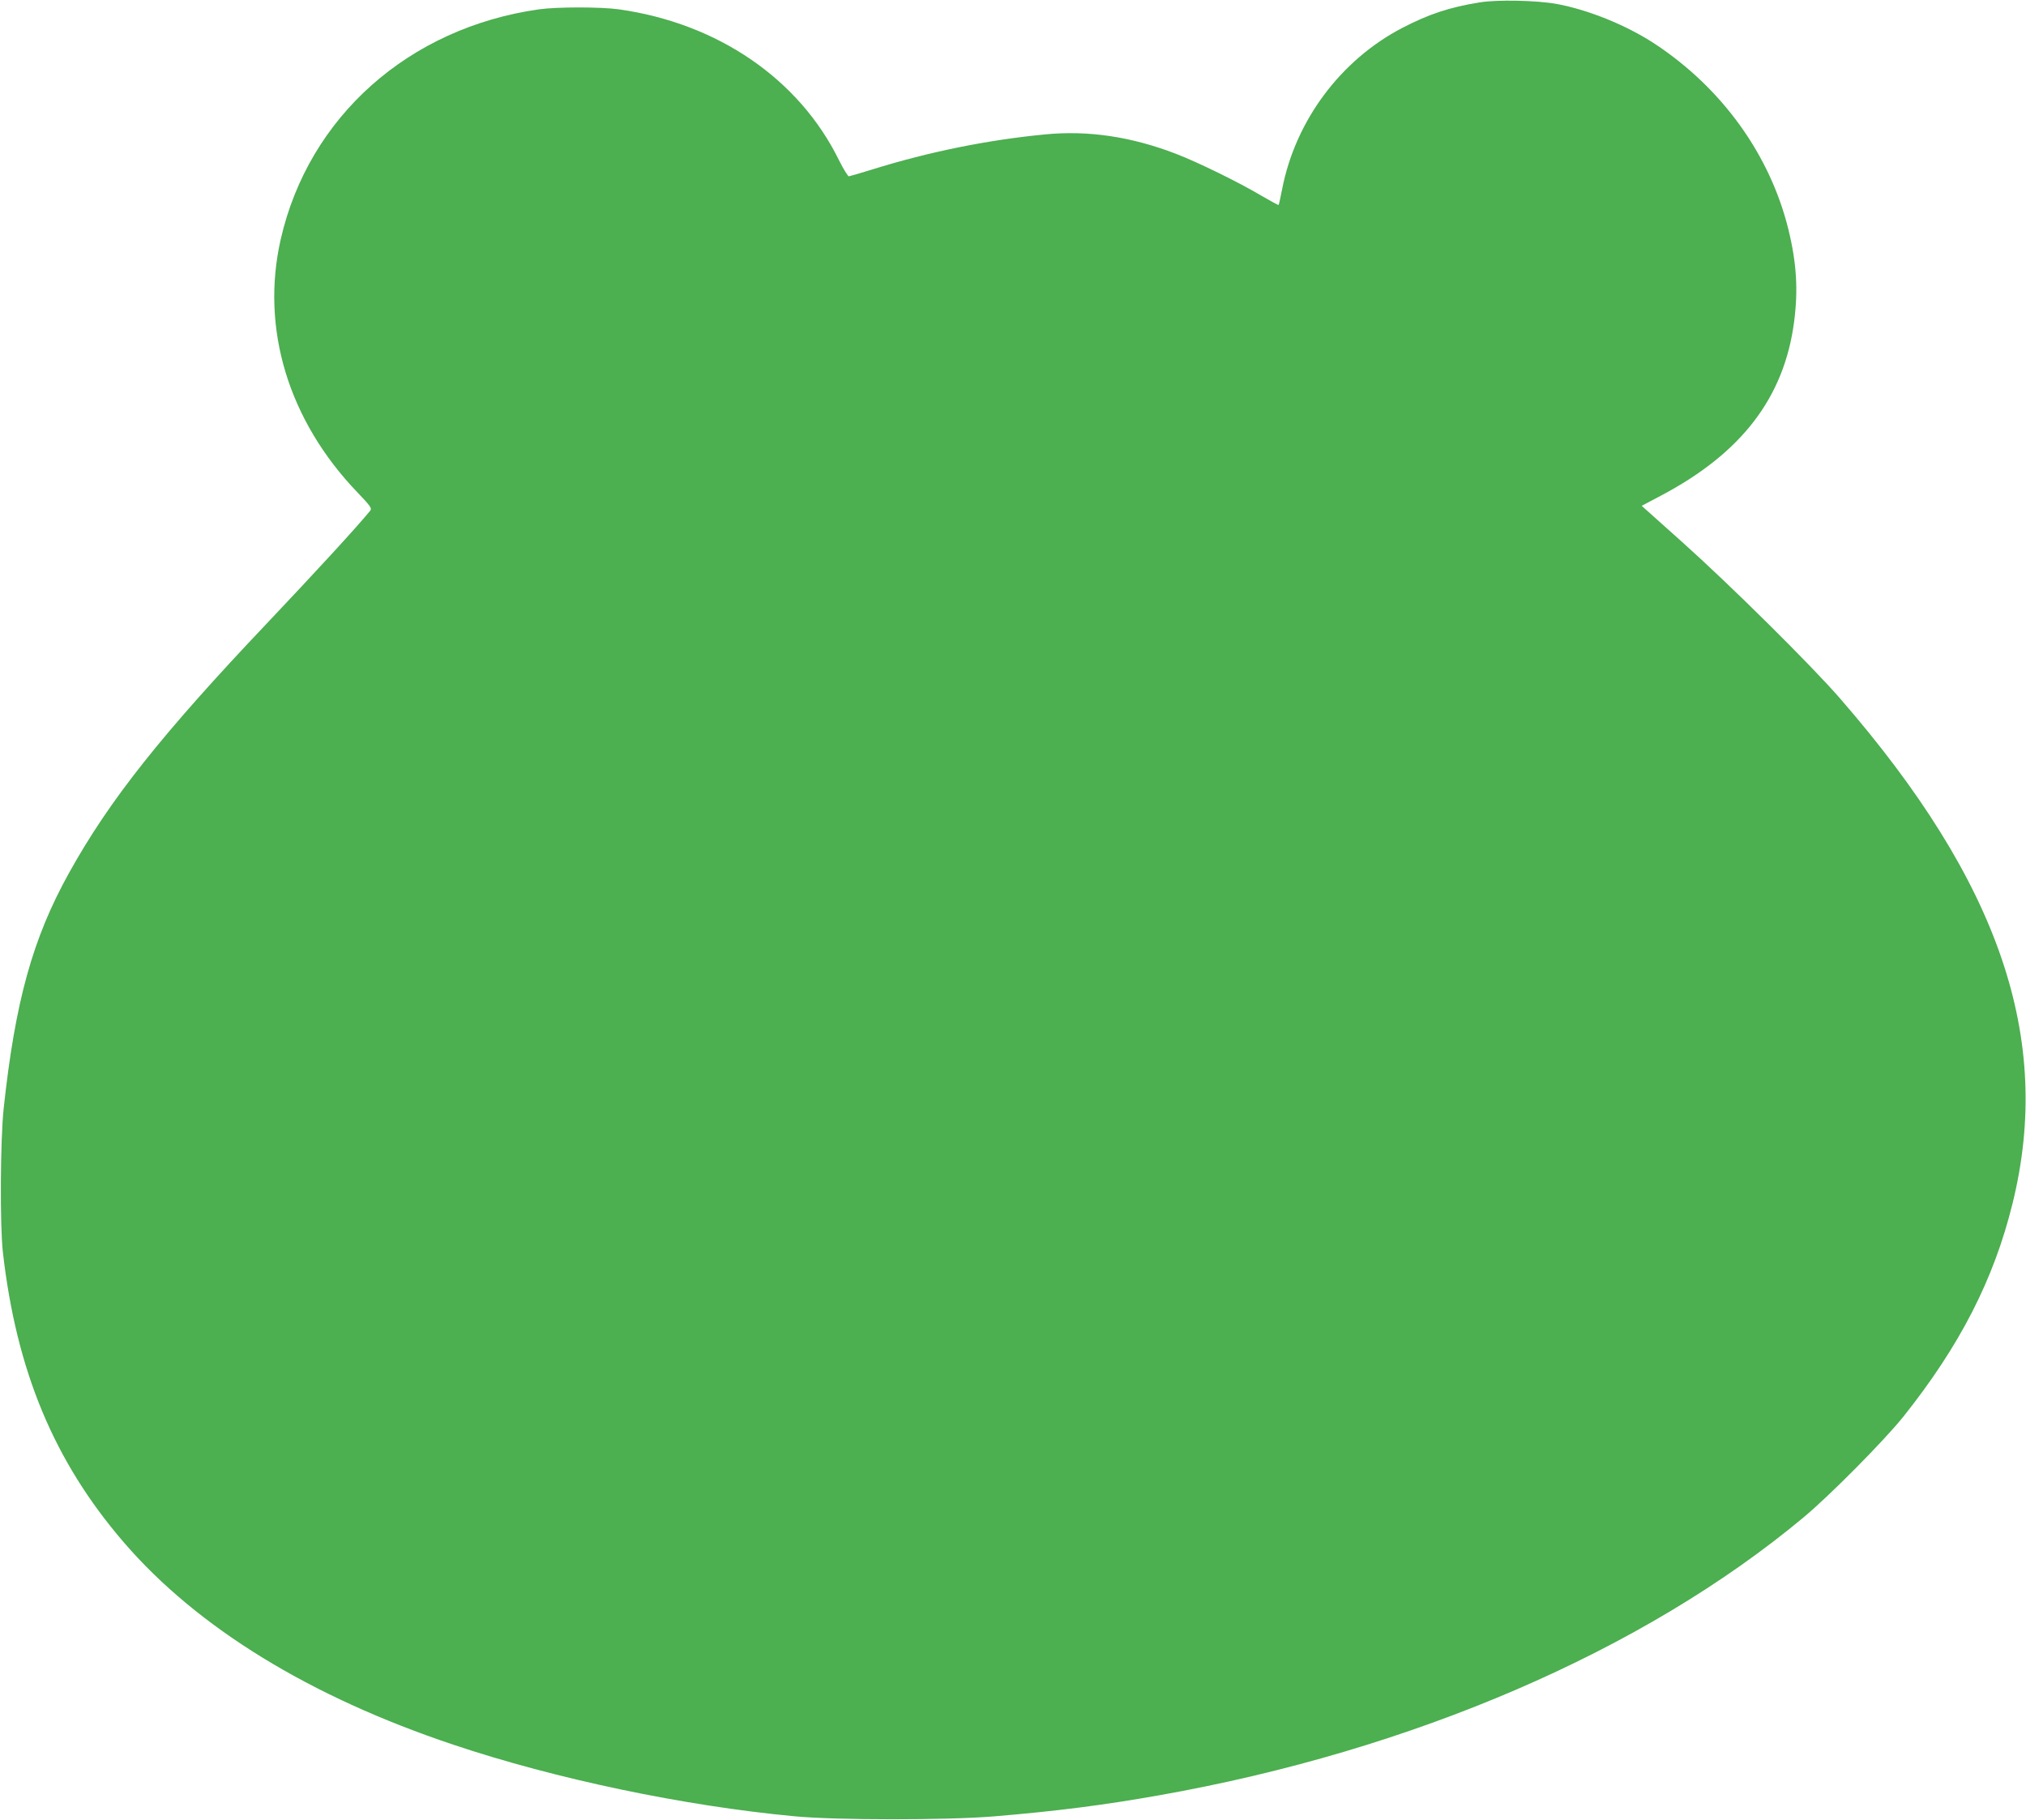
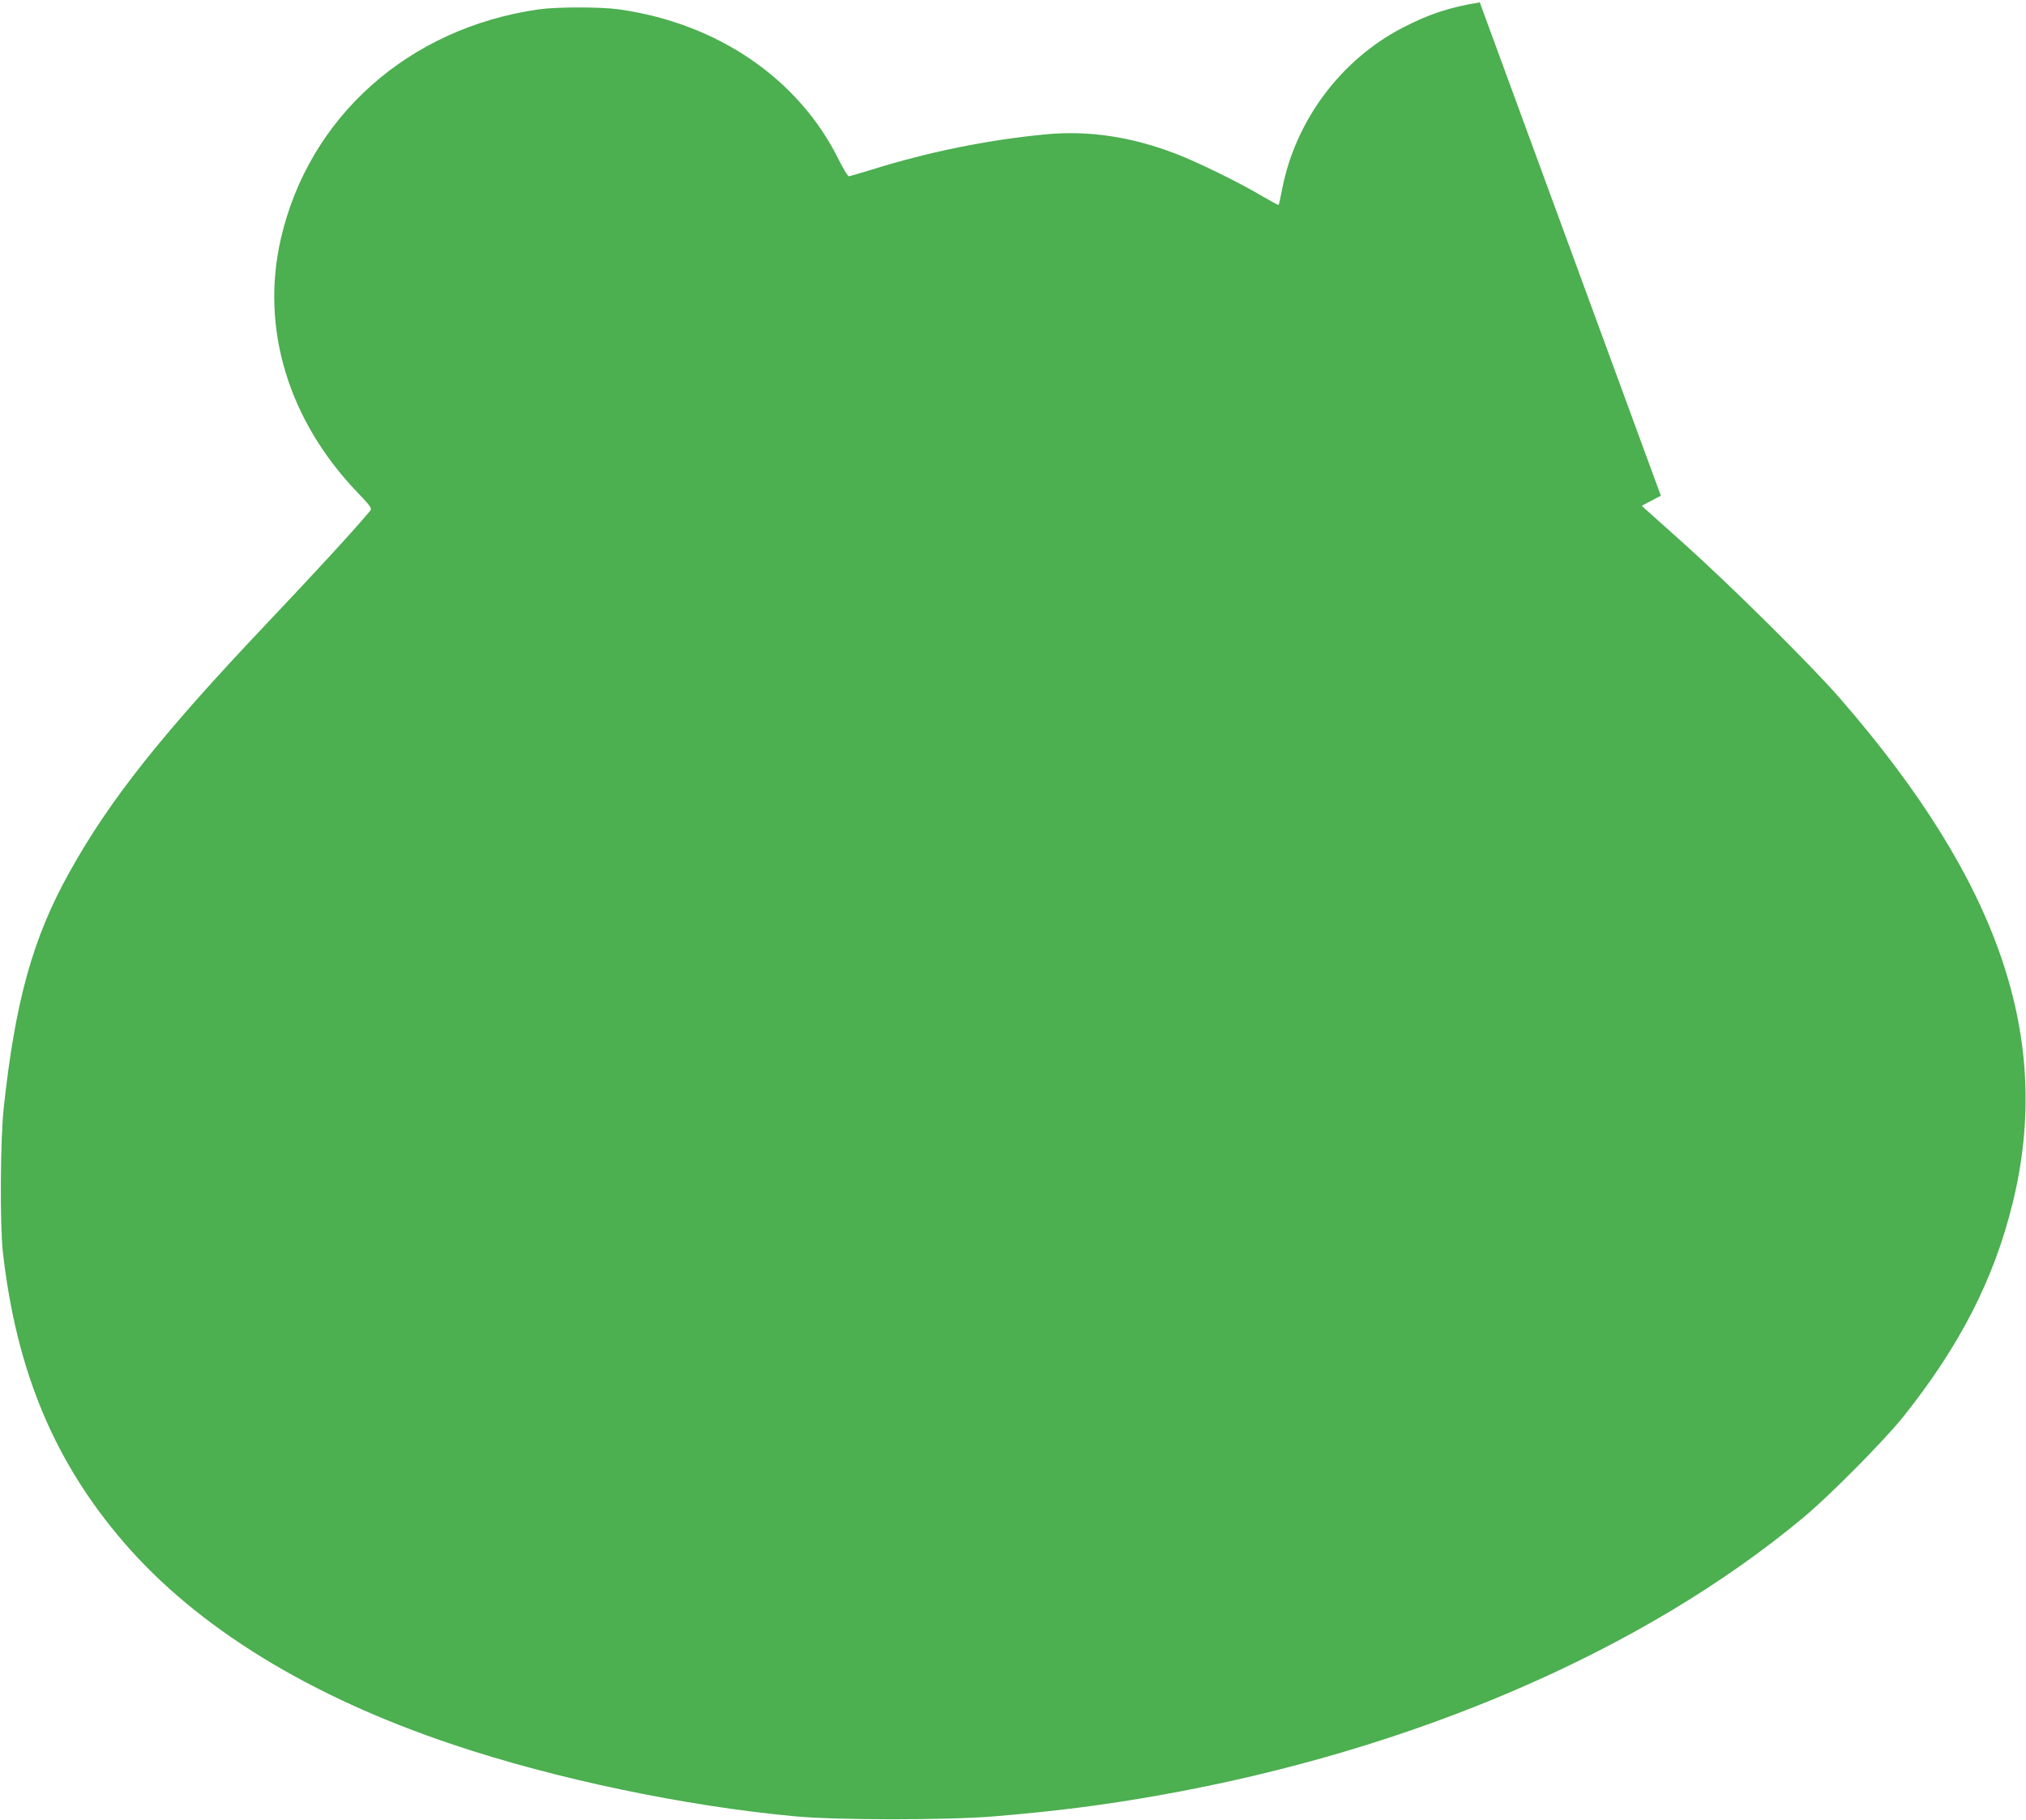
<svg xmlns="http://www.w3.org/2000/svg" version="1.0" width="1280pt" height="1150pt" viewBox="0 0 1280 1150" preserveAspectRatio="xMidYMid meet">
  <g transform="translate(0,1150) scale(0.1,-0.1)" fill="#4caf50" stroke="none">
-     <path d="M9349 11485 c-192 -31 -321 -74 -489 -161 -390 -203 -676 -586 -760 -1021 -10 -52 -20 -96 -22 -98 -2 -2 -53 26 -113 61 -138 82 -397 209 -535 262 -283 109 -555 149 -825 123 -365 -35 -736 -110 -1095 -222 -74 -23 -140 -42 -147 -43 -6 0 -34 45 -62 101 -252 514 -766 866 -1391 954 -113 16 -393 16 -505 0 -823 -117 -1454 -679 -1631 -1451 -129 -564 47 -1146 485 -1602 85 -89 92 -100 79 -116 -94 -114 -338 -379 -653 -712 -663 -699 -994 -1116 -1248 -1574 -231 -415 -341 -813 -414 -1491 -21 -201 -24 -733 -5 -905 85 -750 323 -1323 764 -1835 464 -539 1176 -976 2083 -1279 646 -217 1460 -387 2155 -452 261 -25 959 -25 1255 -1 397 33 695 71 1045 133 1602 283 3063 913 4074 1756 168 140 512 488 632 638 356 447 571 866 689 1346 257 1041 -81 2030 -1089 3190 -181 209 -693 716 -998 989 l-256 229 121 64 c510 269 779 620 842 1099 26 201 16 370 -36 583 -116 471 -418 892 -844 1173 -178 117 -419 215 -620 252 -125 23 -377 28 -486 10z" />
+     <path d="M9349 11485 c-192 -31 -321 -74 -489 -161 -390 -203 -676 -586 -760 -1021 -10 -52 -20 -96 -22 -98 -2 -2 -53 26 -113 61 -138 82 -397 209 -535 262 -283 109 -555 149 -825 123 -365 -35 -736 -110 -1095 -222 -74 -23 -140 -42 -147 -43 -6 0 -34 45 -62 101 -252 514 -766 866 -1391 954 -113 16 -393 16 -505 0 -823 -117 -1454 -679 -1631 -1451 -129 -564 47 -1146 485 -1602 85 -89 92 -100 79 -116 -94 -114 -338 -379 -653 -712 -663 -699 -994 -1116 -1248 -1574 -231 -415 -341 -813 -414 -1491 -21 -201 -24 -733 -5 -905 85 -750 323 -1323 764 -1835 464 -539 1176 -976 2083 -1279 646 -217 1460 -387 2155 -452 261 -25 959 -25 1255 -1 397 33 695 71 1045 133 1602 283 3063 913 4074 1756 168 140 512 488 632 638 356 447 571 866 689 1346 257 1041 -81 2030 -1089 3190 -181 209 -693 716 -998 989 l-256 229 121 64 z" />
  </g>
</svg>